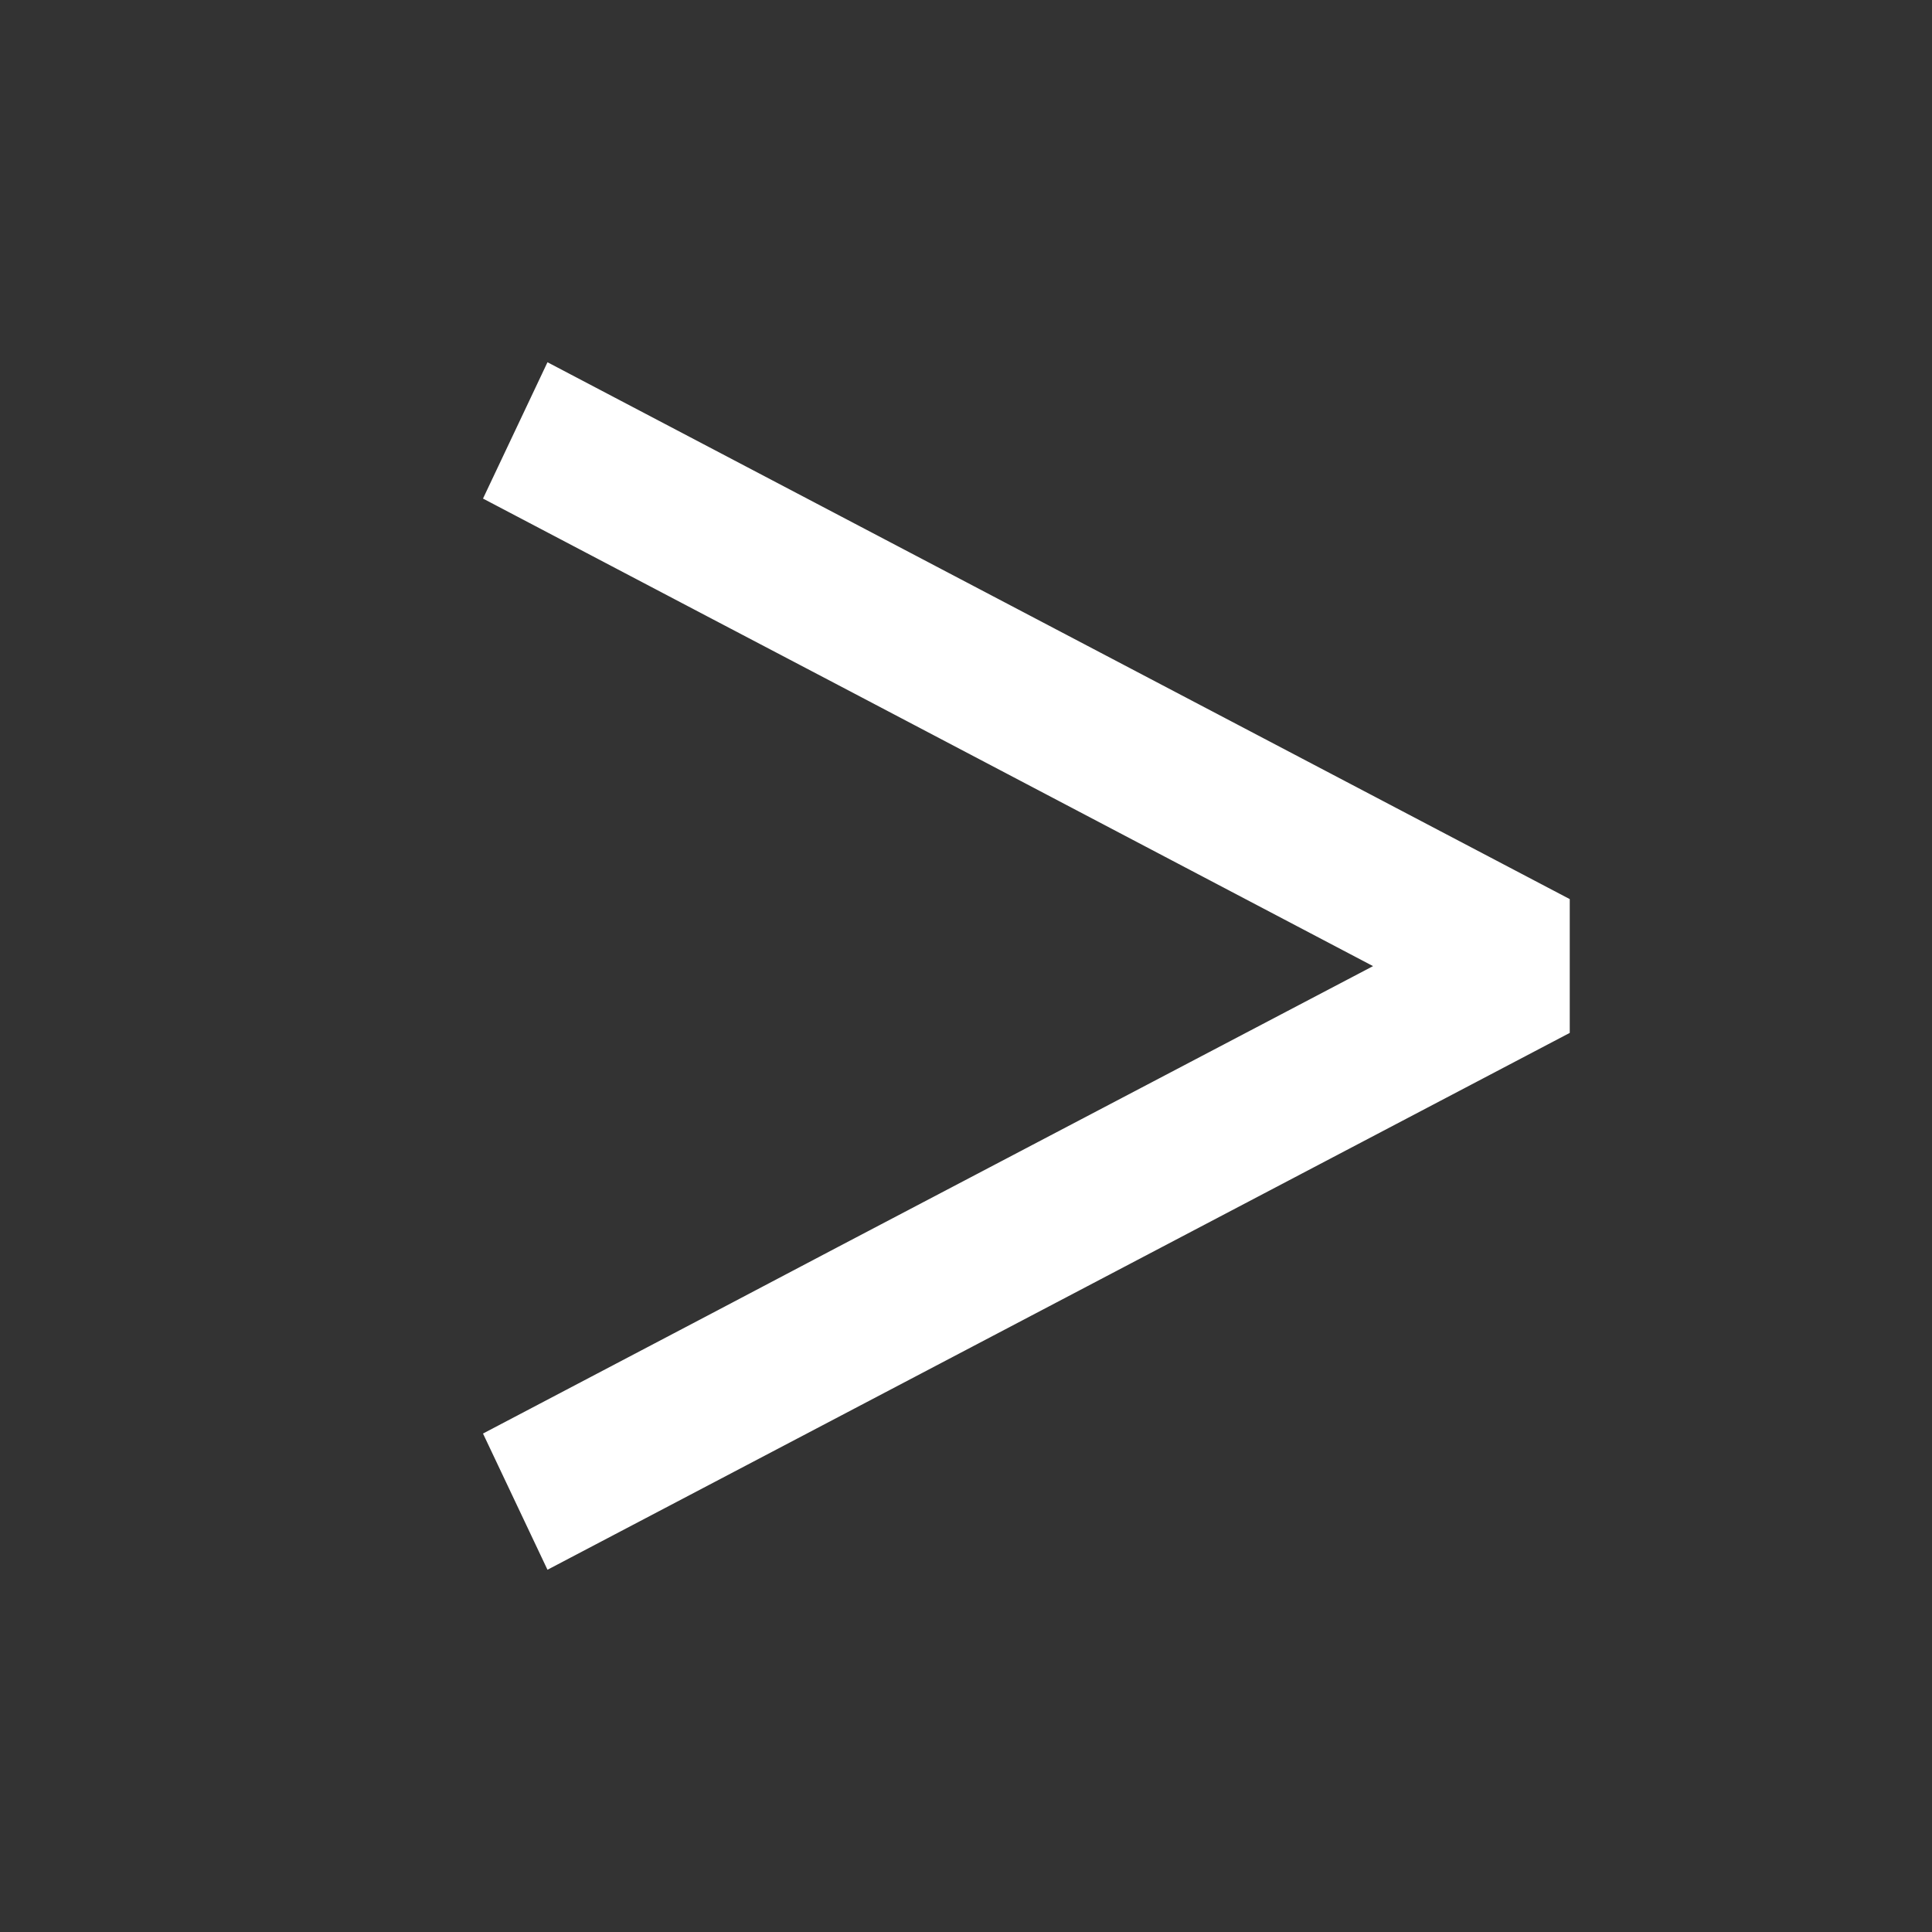
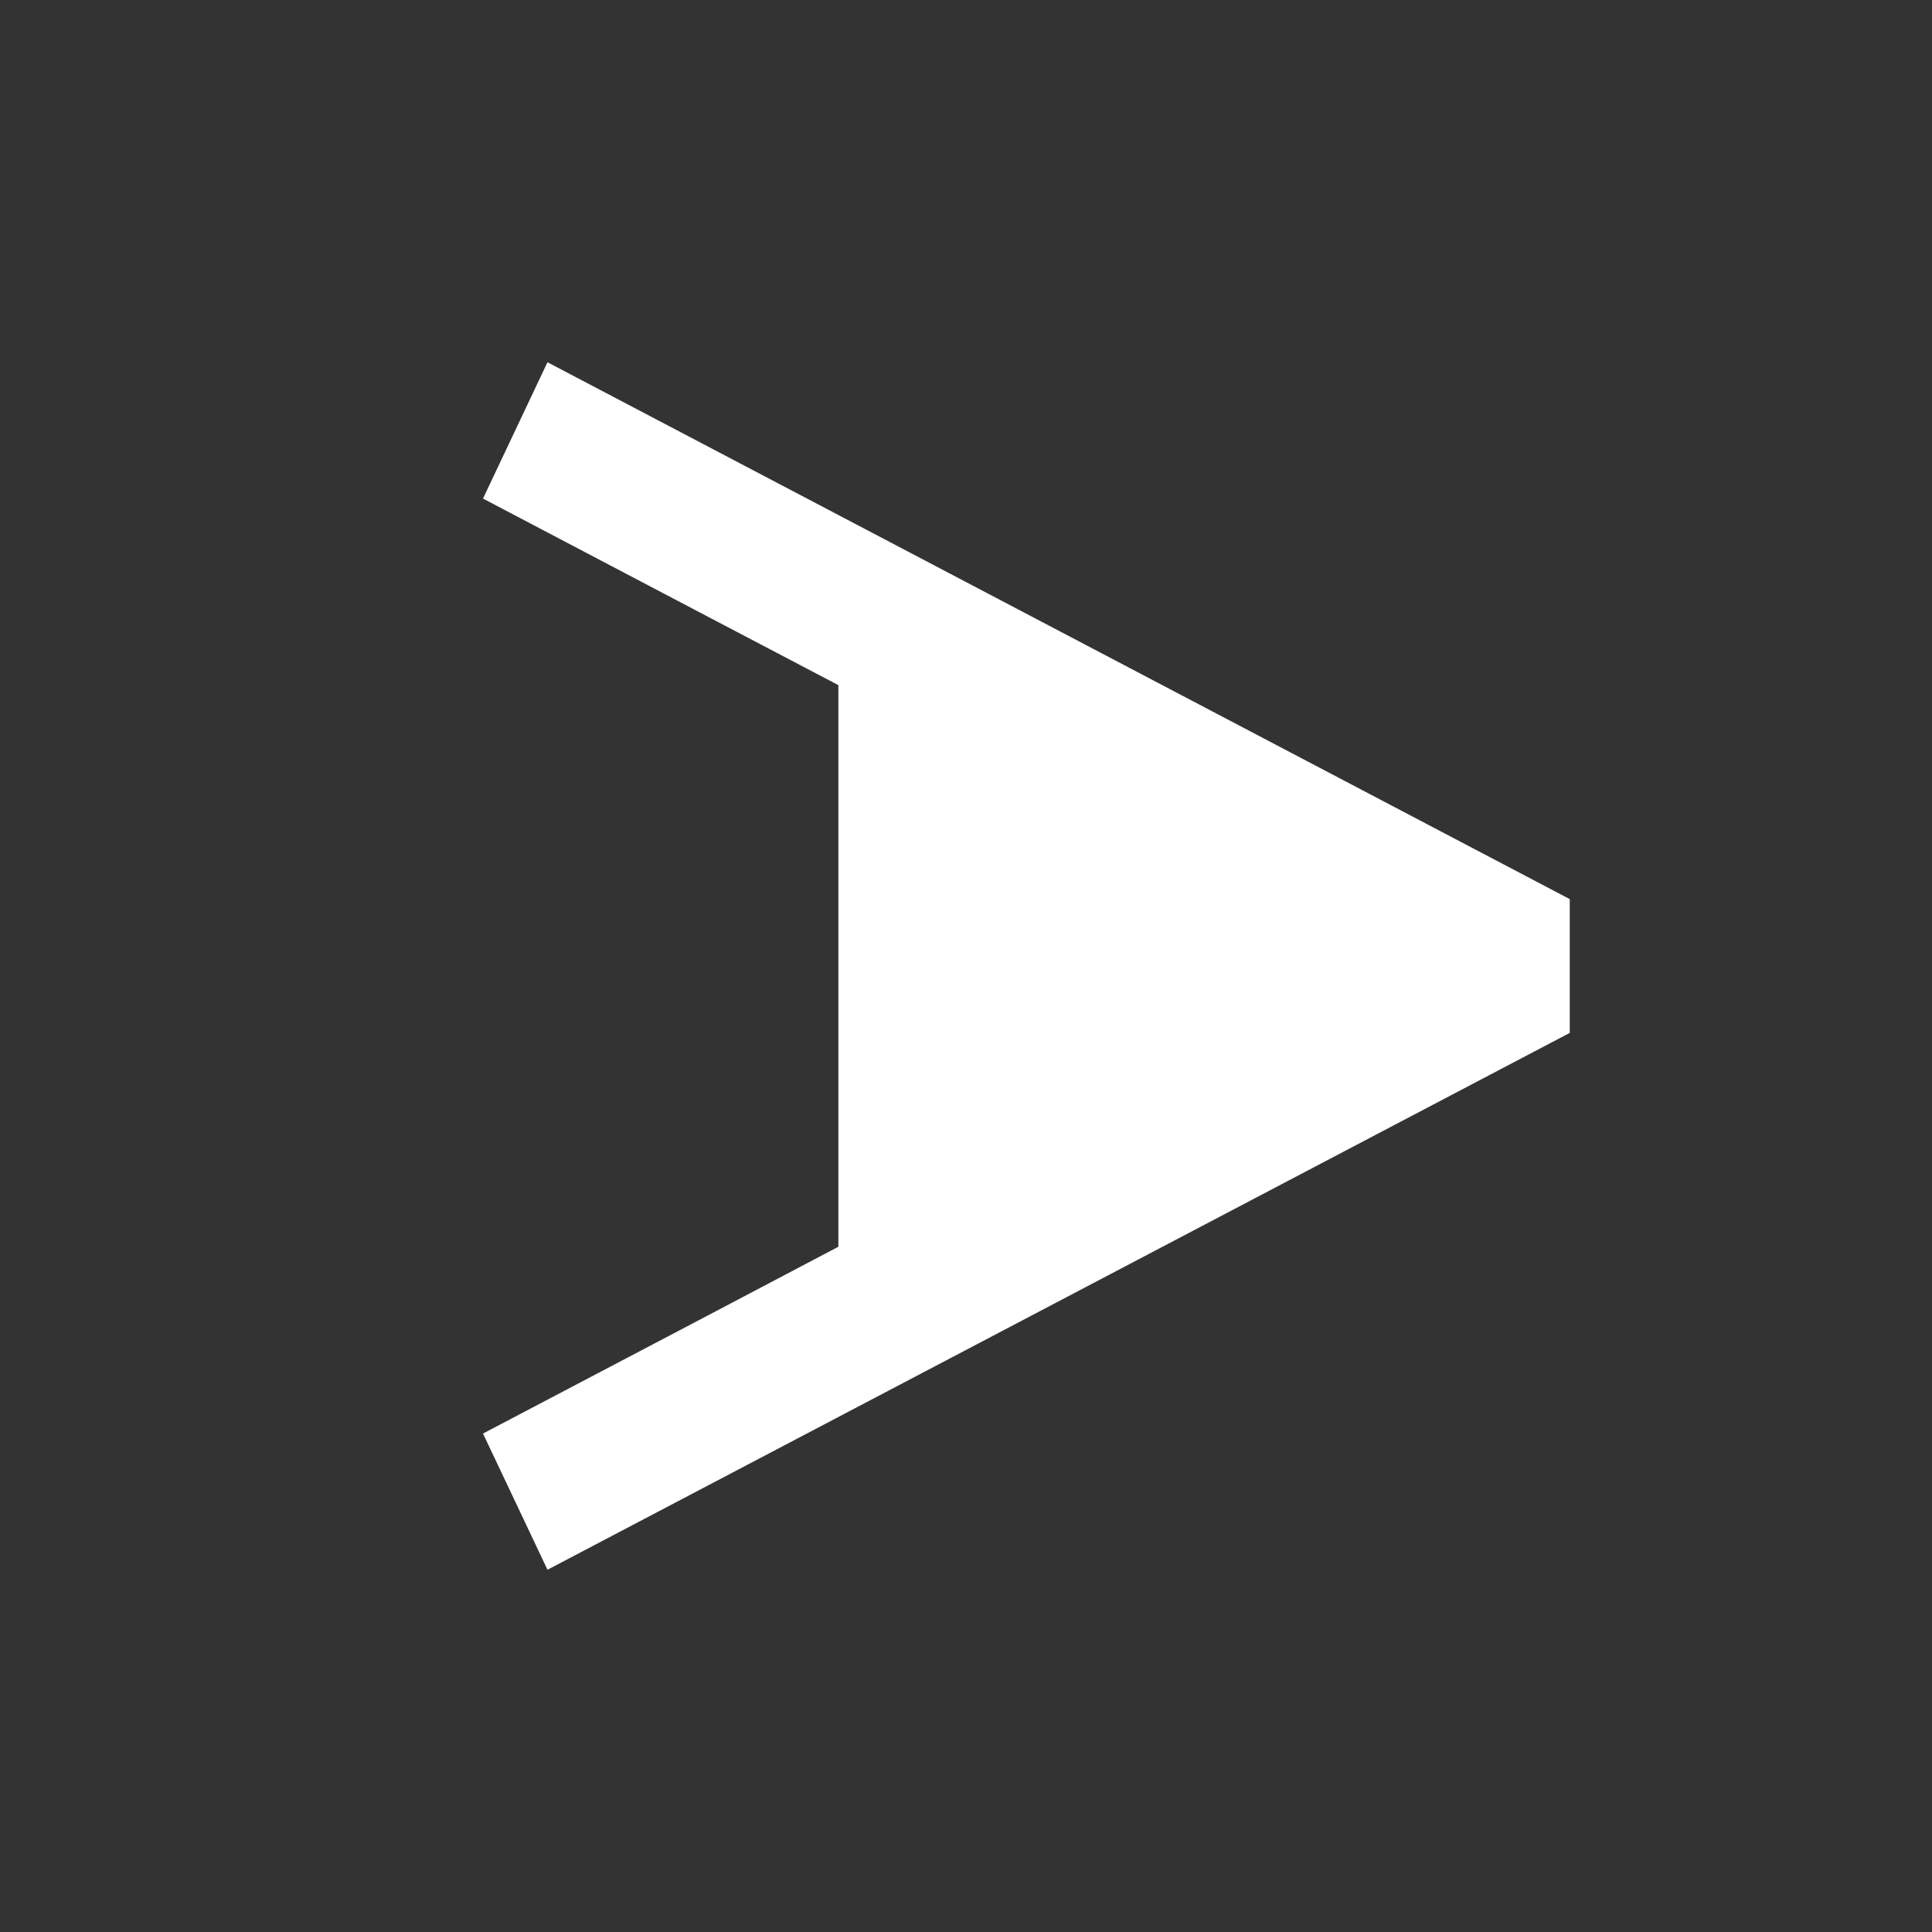
<svg xmlns="http://www.w3.org/2000/svg" width="16" height="16" viewBox="0 0 16 16" fill="none">
  <rect x="0" y="0" width="16" height="16" fill="#333333" stroke="none" />
-   <path d="M13 8.554L13 7.446L4.534 3L4 4.129L5.862 5.107L6.943 5.674L11.371 8.001L6.943 10.325L5.862 10.894L4 11.872L4.534 13L13 8.554Z" fill="white" />
+   <path d="M13 8.554L13 7.446L4.534 3L4 4.129L5.862 5.107L6.943 5.674L6.943 10.325L5.862 10.894L4 11.872L4.534 13L13 8.554Z" fill="white" />
</svg>